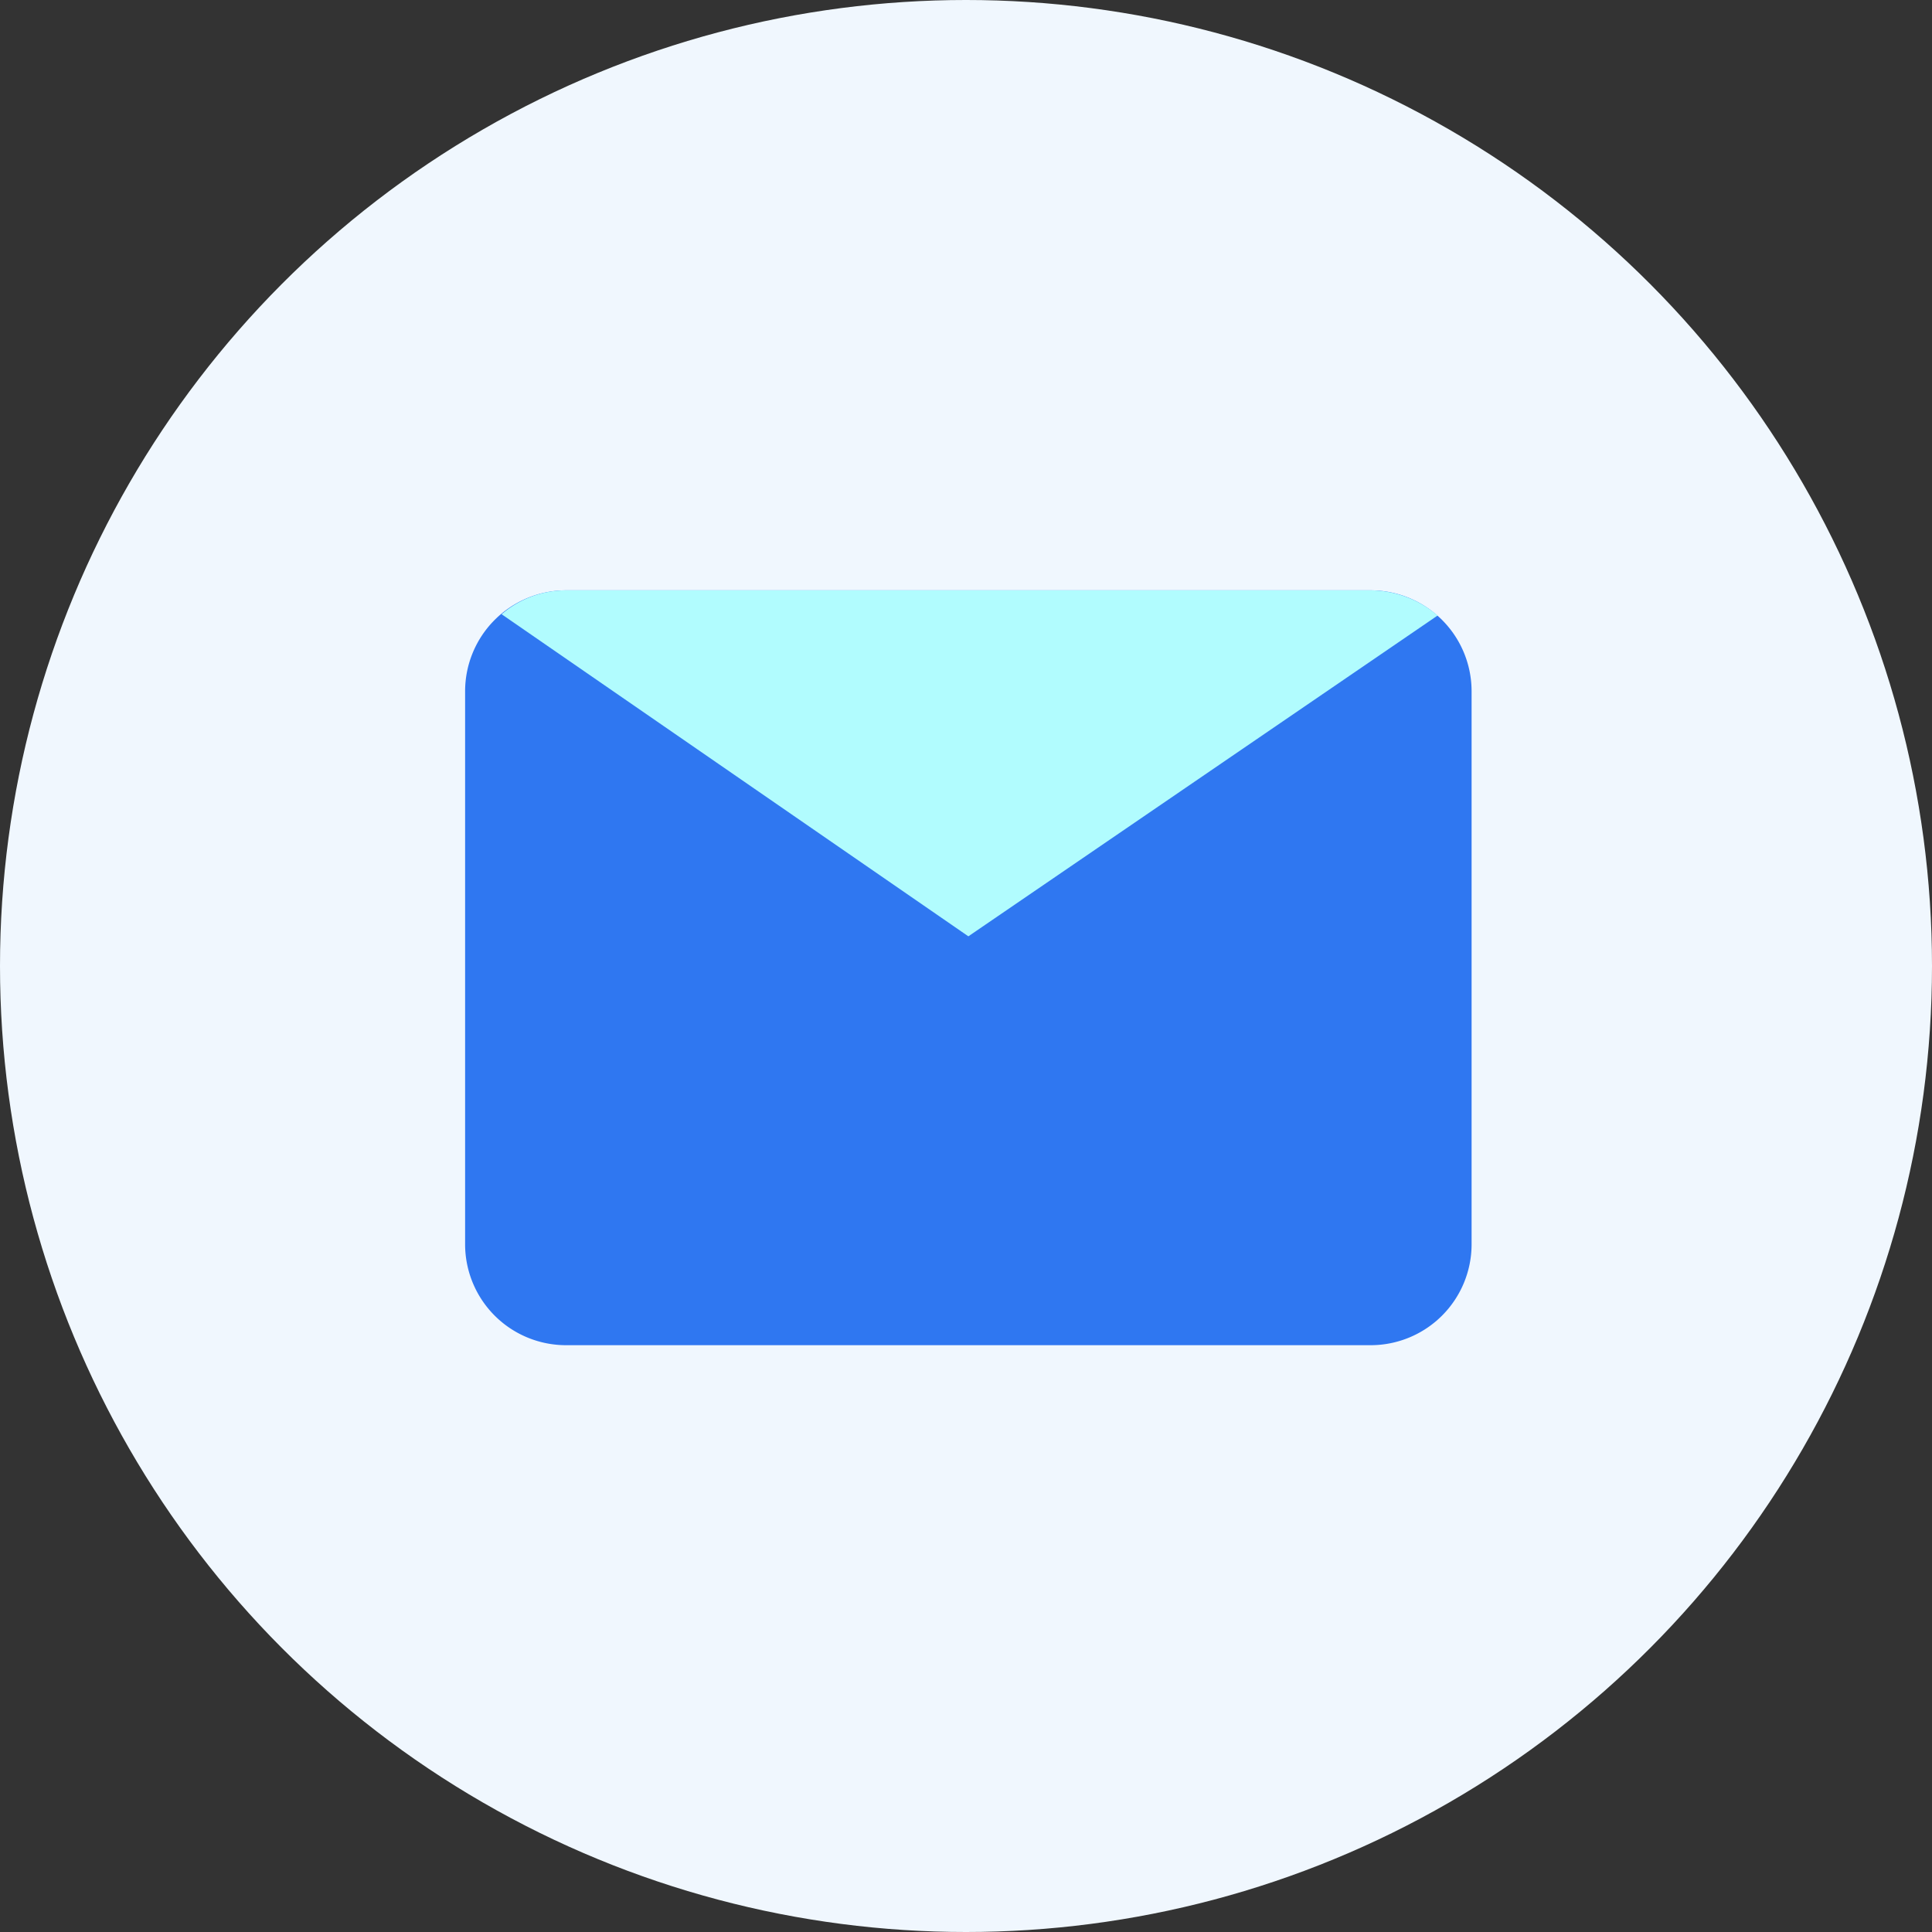
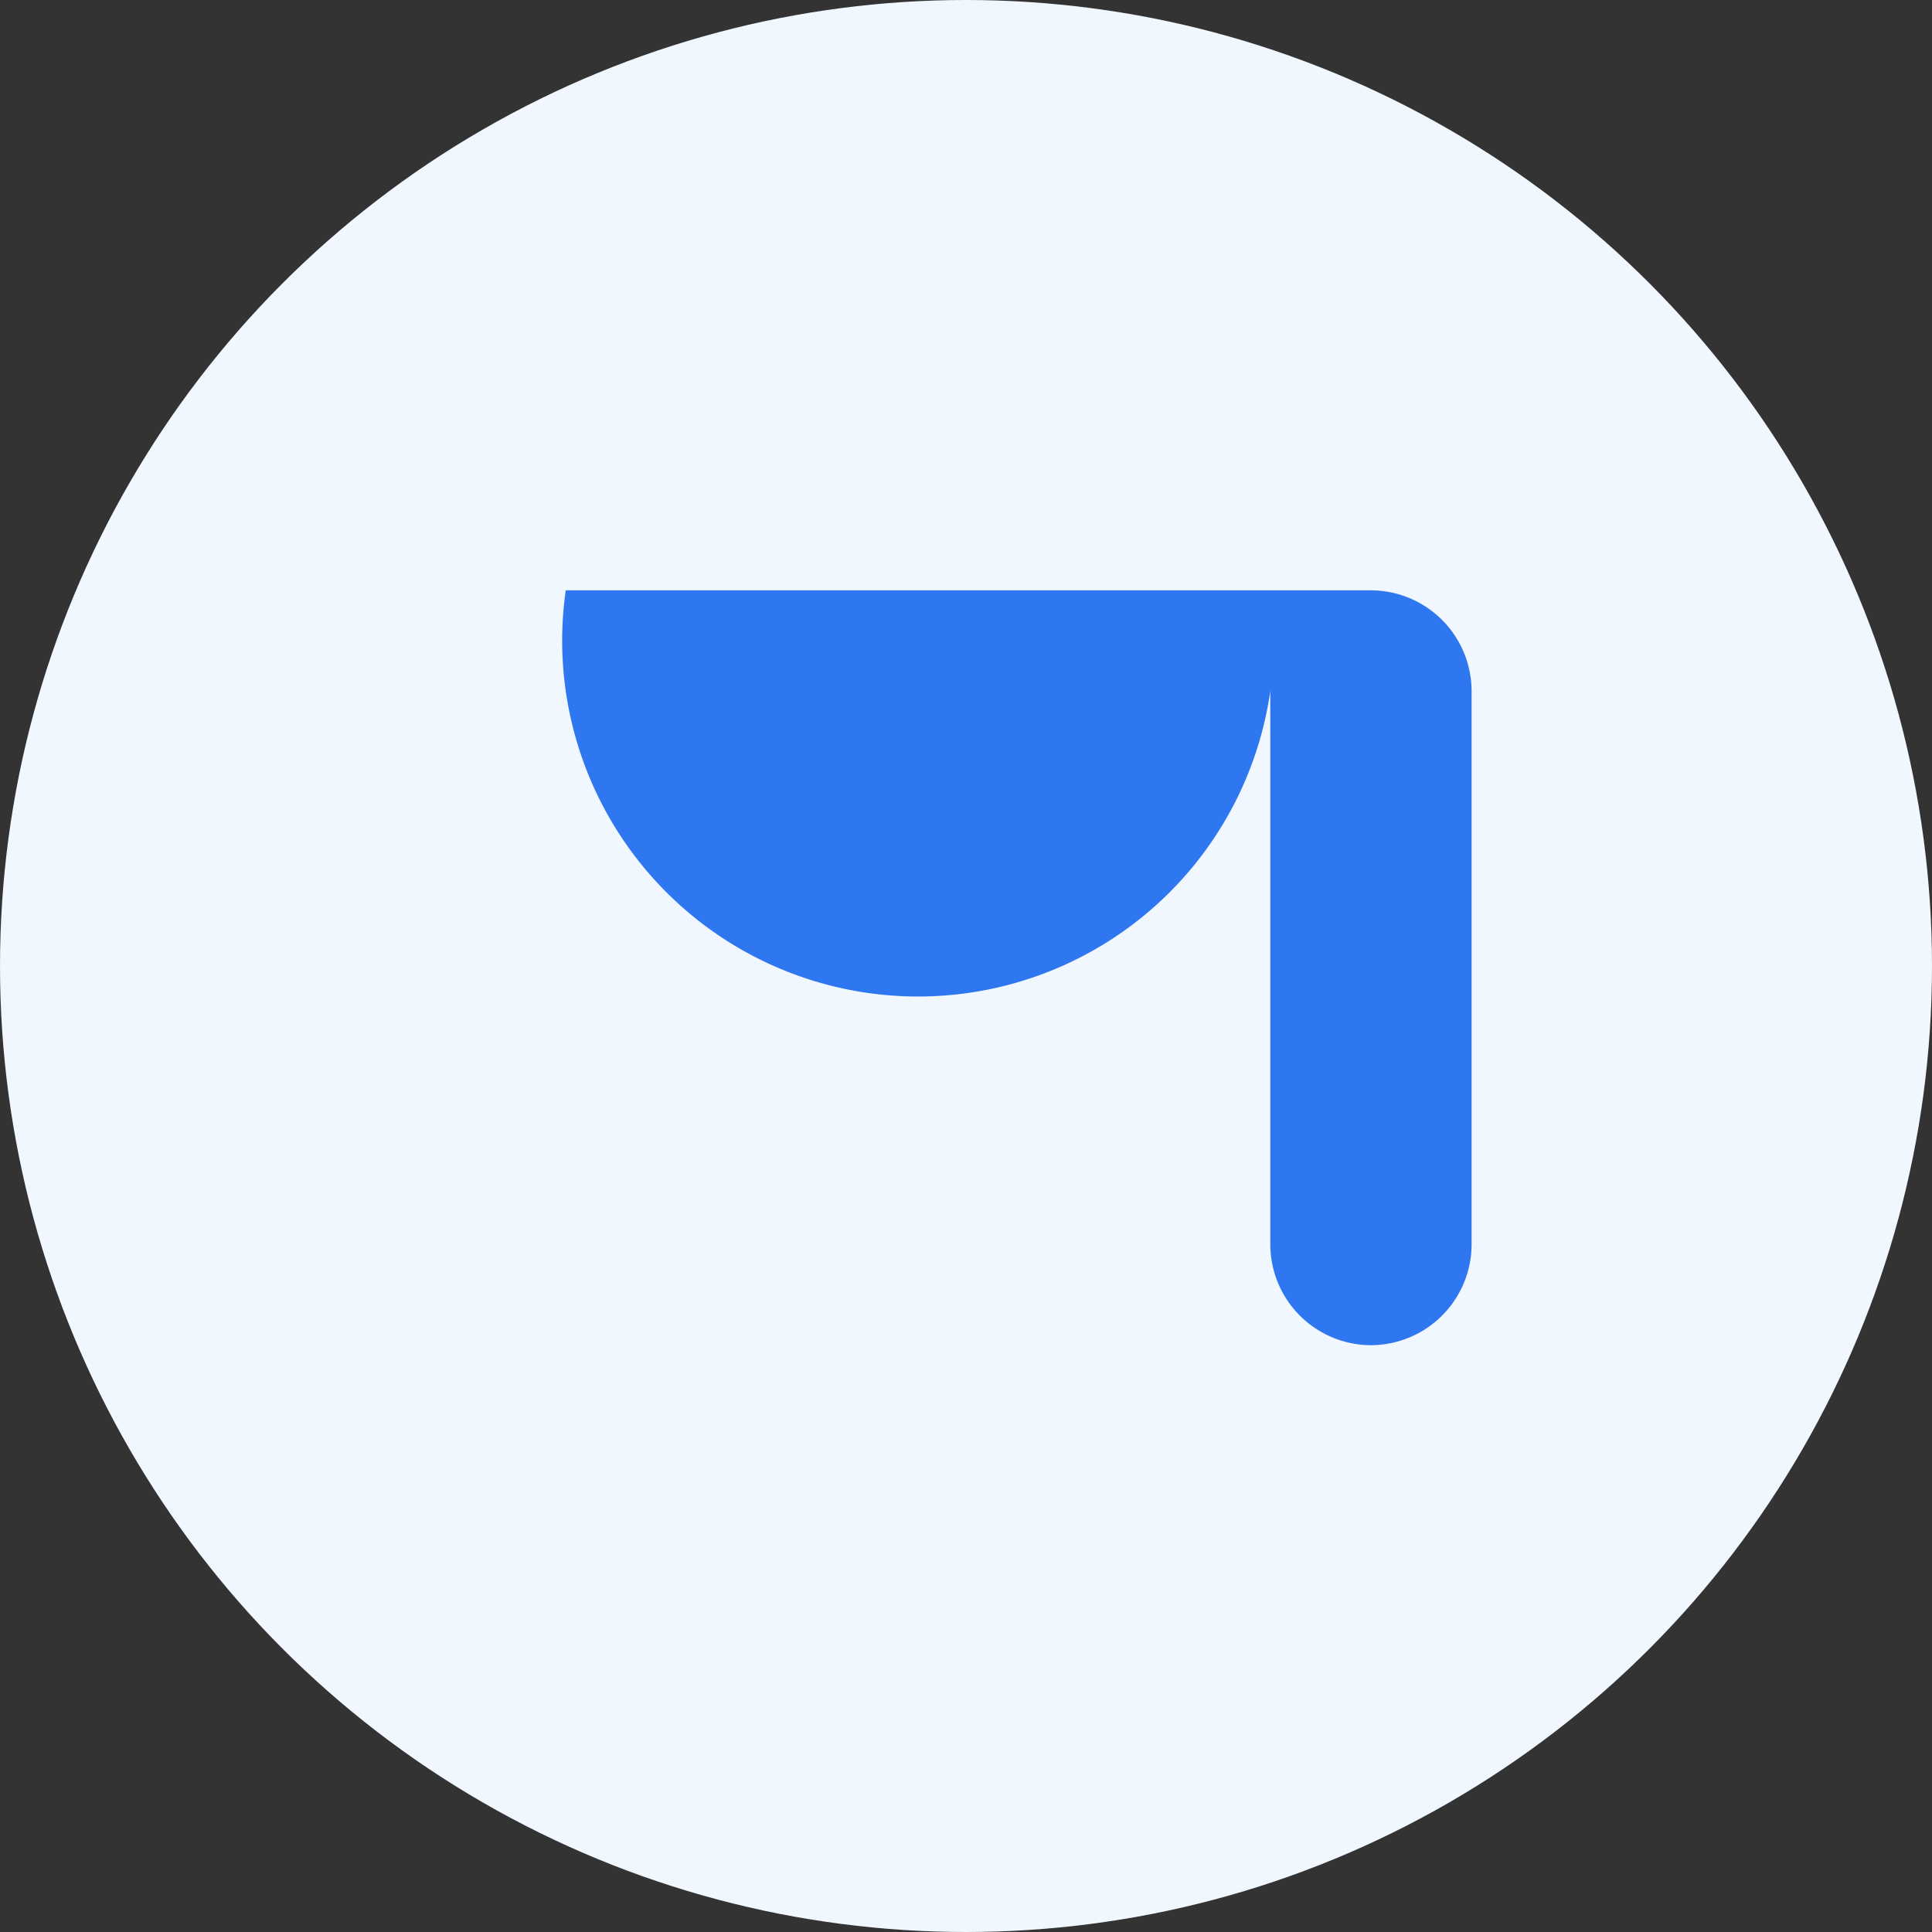
<svg xmlns="http://www.w3.org/2000/svg" width="108" height="108" viewBox="0 0 108 108">
  <rect x="0" y="0" width="108" height="108" fill="#333333" stroke="none" />
  <g id="Group_4364" data-name="Group 4364" transform="translate(-1371 -2214.797)">
    <circle id="Ellipse_1140" data-name="Ellipse 1140" cx="54" cy="54" r="54" transform="translate(1371 2214.797)" fill="#f0f7fe" />
    <g id="Group_4022" data-name="Group 4022" transform="translate(1215.705 2106.586)">
-       <path id="Path_4982" data-name="Path 4982" d="M186.921,141.211h45.011a5.643,5.643,0,0,1,5.626,5.626v30.945a5.643,5.643,0,0,1-5.626,5.626H186.921a5.643,5.643,0,0,1-5.626-5.626V146.837A5.643,5.643,0,0,1,186.921,141.211Z" fill="#2f77f1" />
-       <path id="Path_4983" data-name="Path 4983" d="M243.23,160.552l26.233-17.934a5.81,5.81,0,0,0-3.727-1.407H220.725a5.516,5.516,0,0,0-3.587,1.336Z" transform="translate(-33.803)" fill="#b1fcfe" />
+       <path id="Path_4982" data-name="Path 4982" d="M186.921,141.211h45.011a5.643,5.643,0,0,1,5.626,5.626v30.945a5.643,5.643,0,0,1-5.626,5.626a5.643,5.643,0,0,1-5.626-5.626V146.837A5.643,5.643,0,0,1,186.921,141.211Z" fill="#2f77f1" />
    </g>
  </g>
</svg>